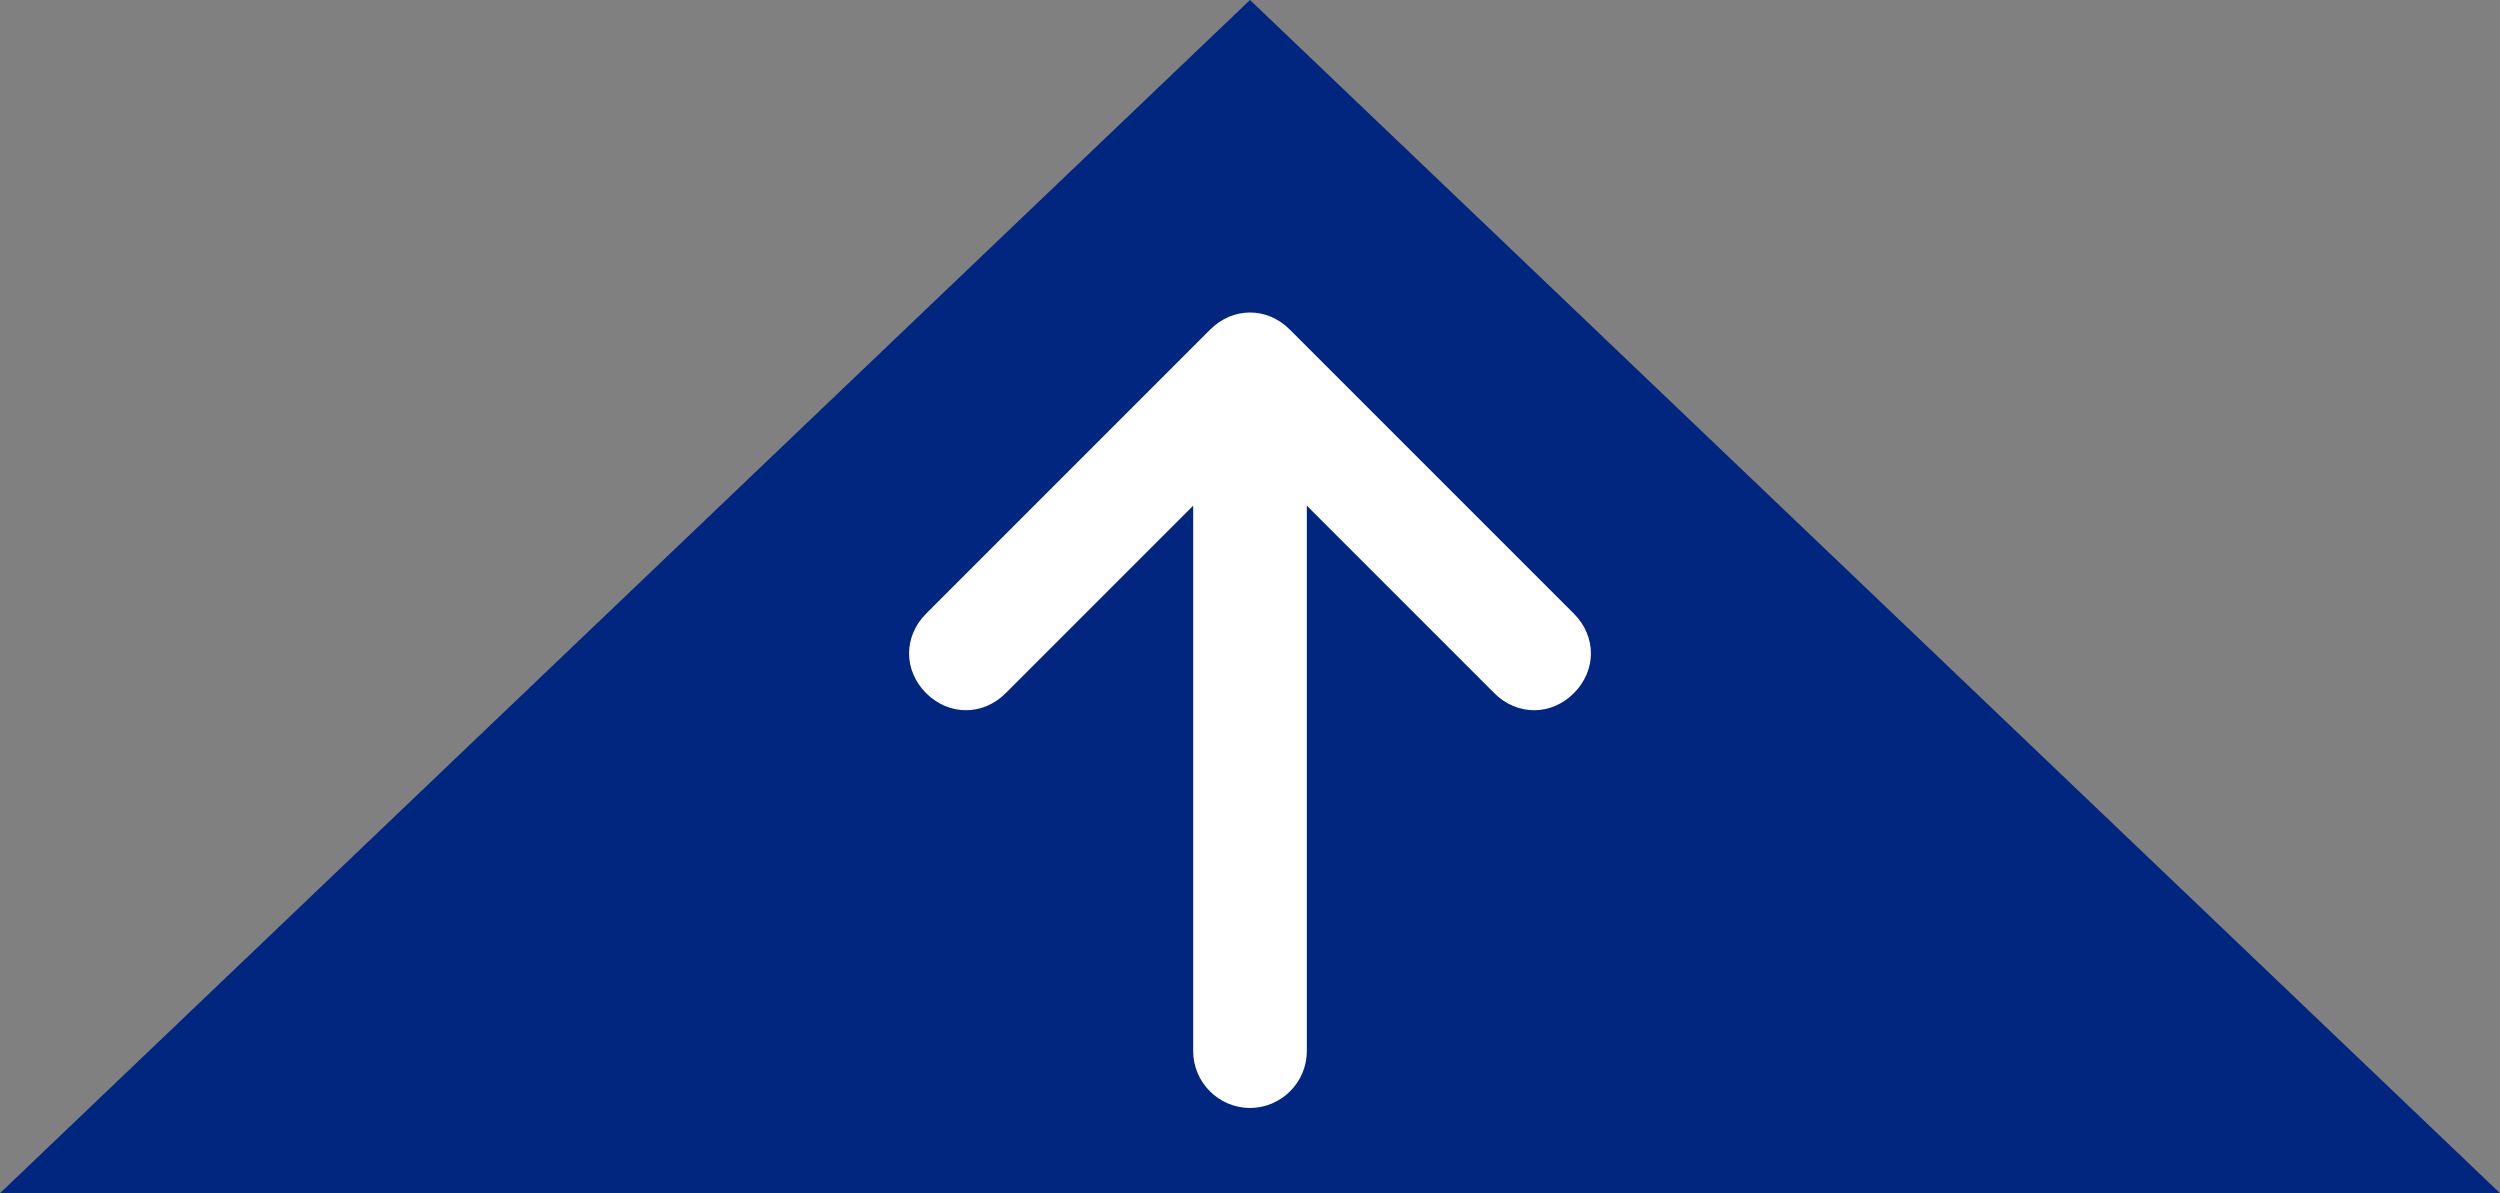
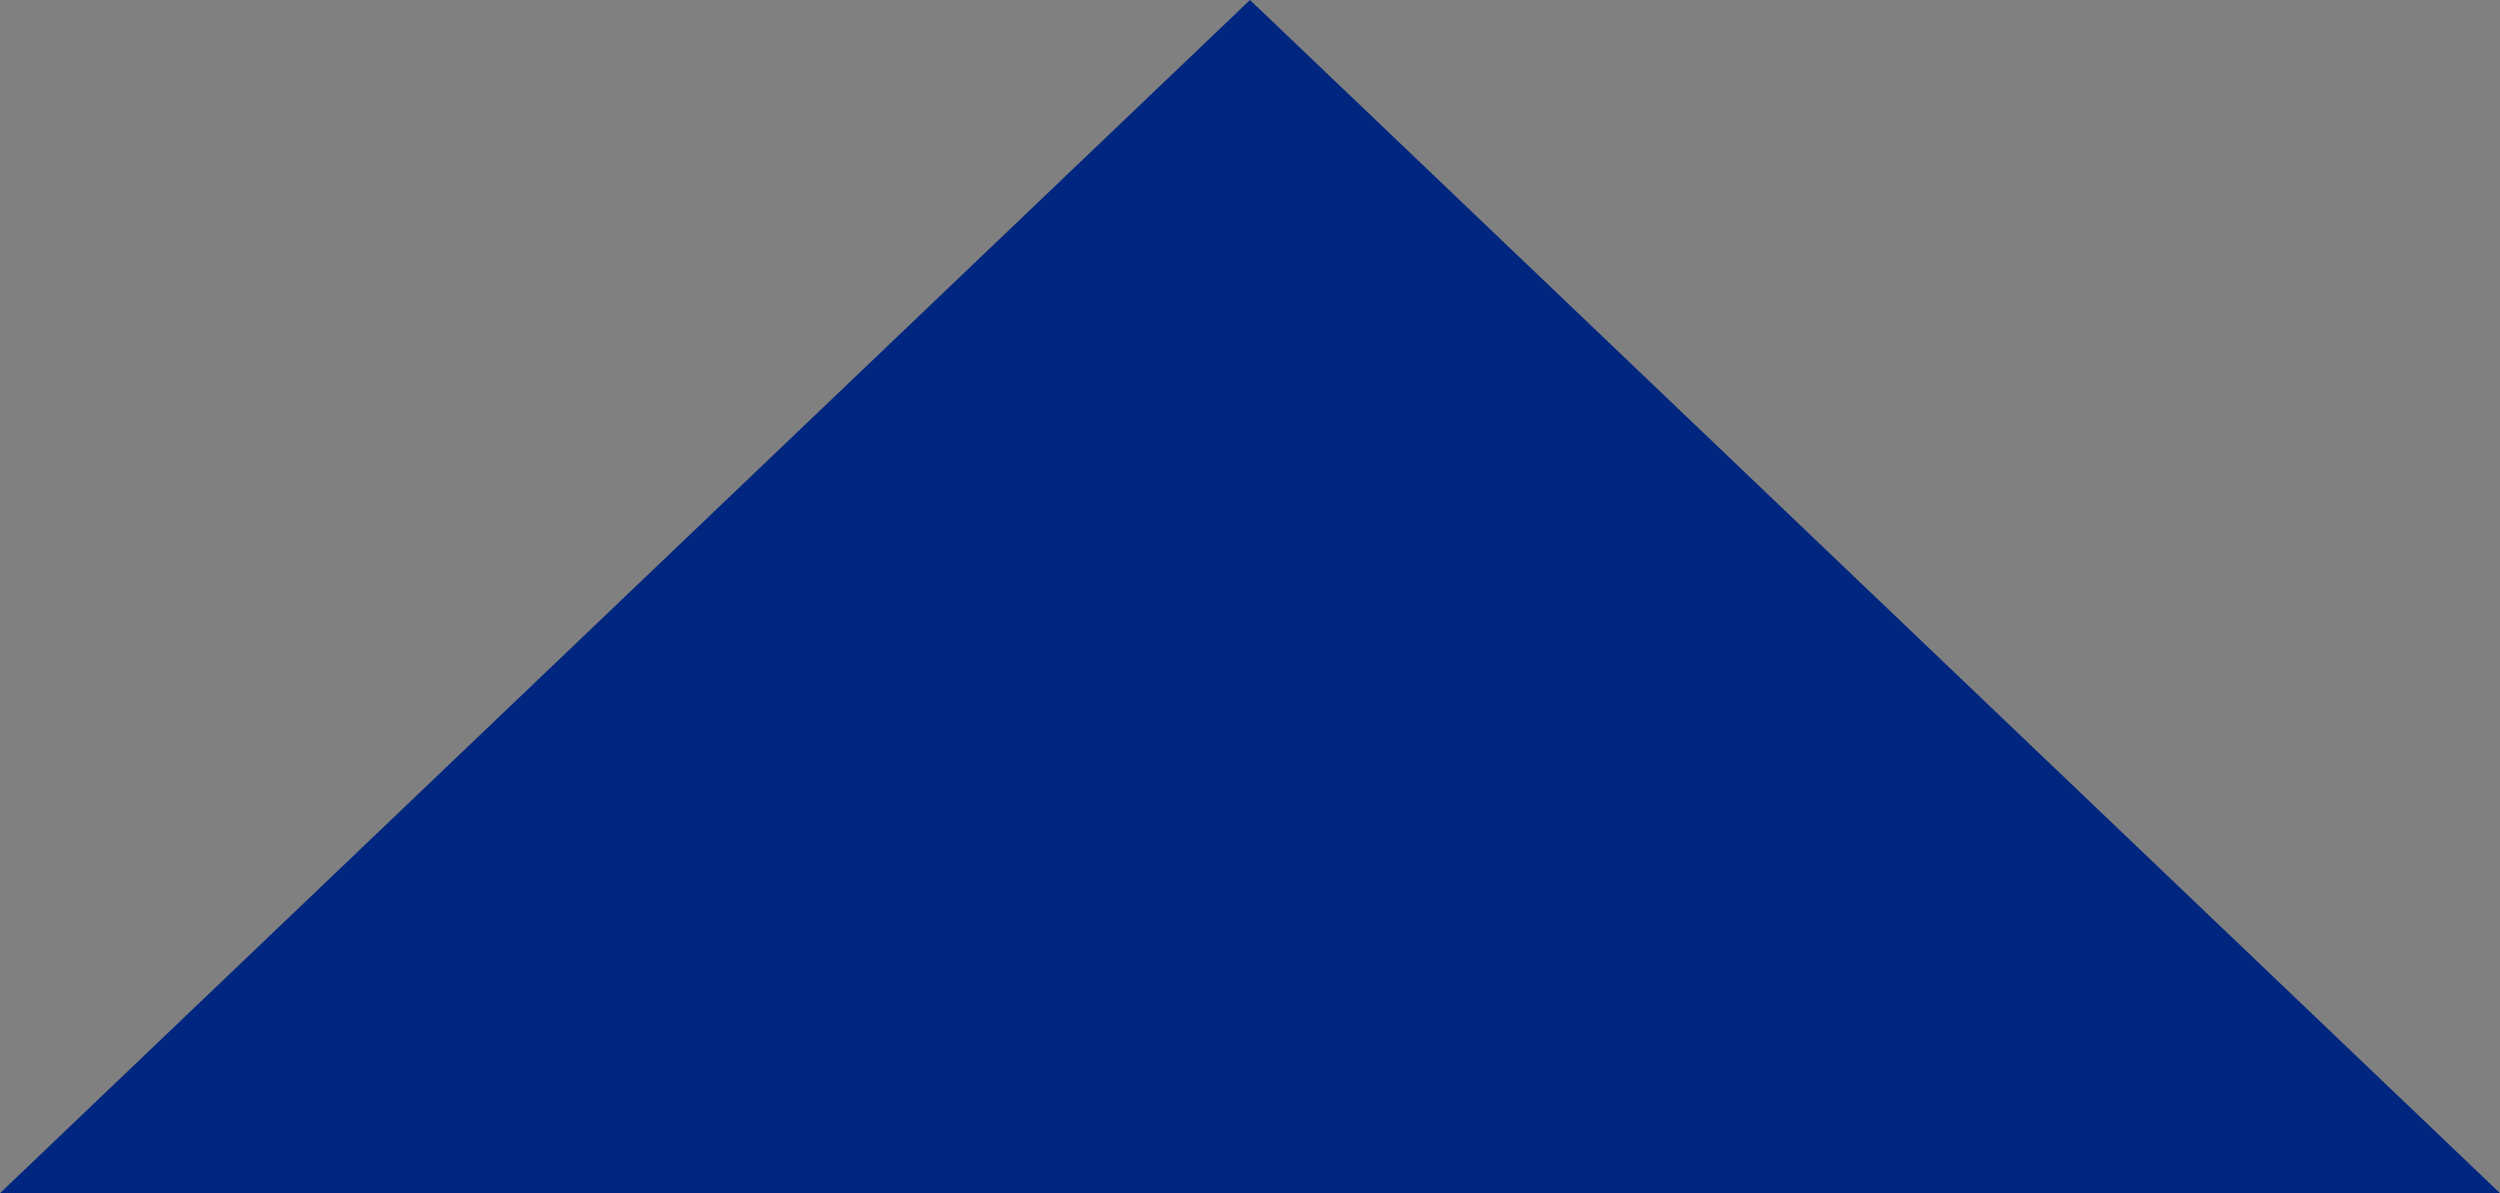
<svg xmlns="http://www.w3.org/2000/svg" enable-background="new 0 0 88 48" width="88px" height="42px" viewBox="0 0 88 42">
  <rect x="0" y="0" width="88" height="42" fill="#808080" stroke="none" />
  <style type="text/css">
		polygon{fill:#002680;}
		path{fill:#FFFFFF;}
	</style>
  <polygon points="44,0 0,42 88,42 " />
-   <path d="M55.4,21.6l-10-10c-0.8-0.8-2-0.8-2.8,0l-10,10c-0.8,0.8-0.8,2,0,2.8c0.8,0.8,2,0.8,2.8,0l6.6-6.6V37c0,1.1,0.9,2,2,2s2-0.9,2-2V17.8l6.6,6.6C53,24.8,53.5,25,54,25c0.5,0,1-0.2,1.4-0.6C56.2,23.6,56.2,22.4,55.4,21.6z" />
</svg>